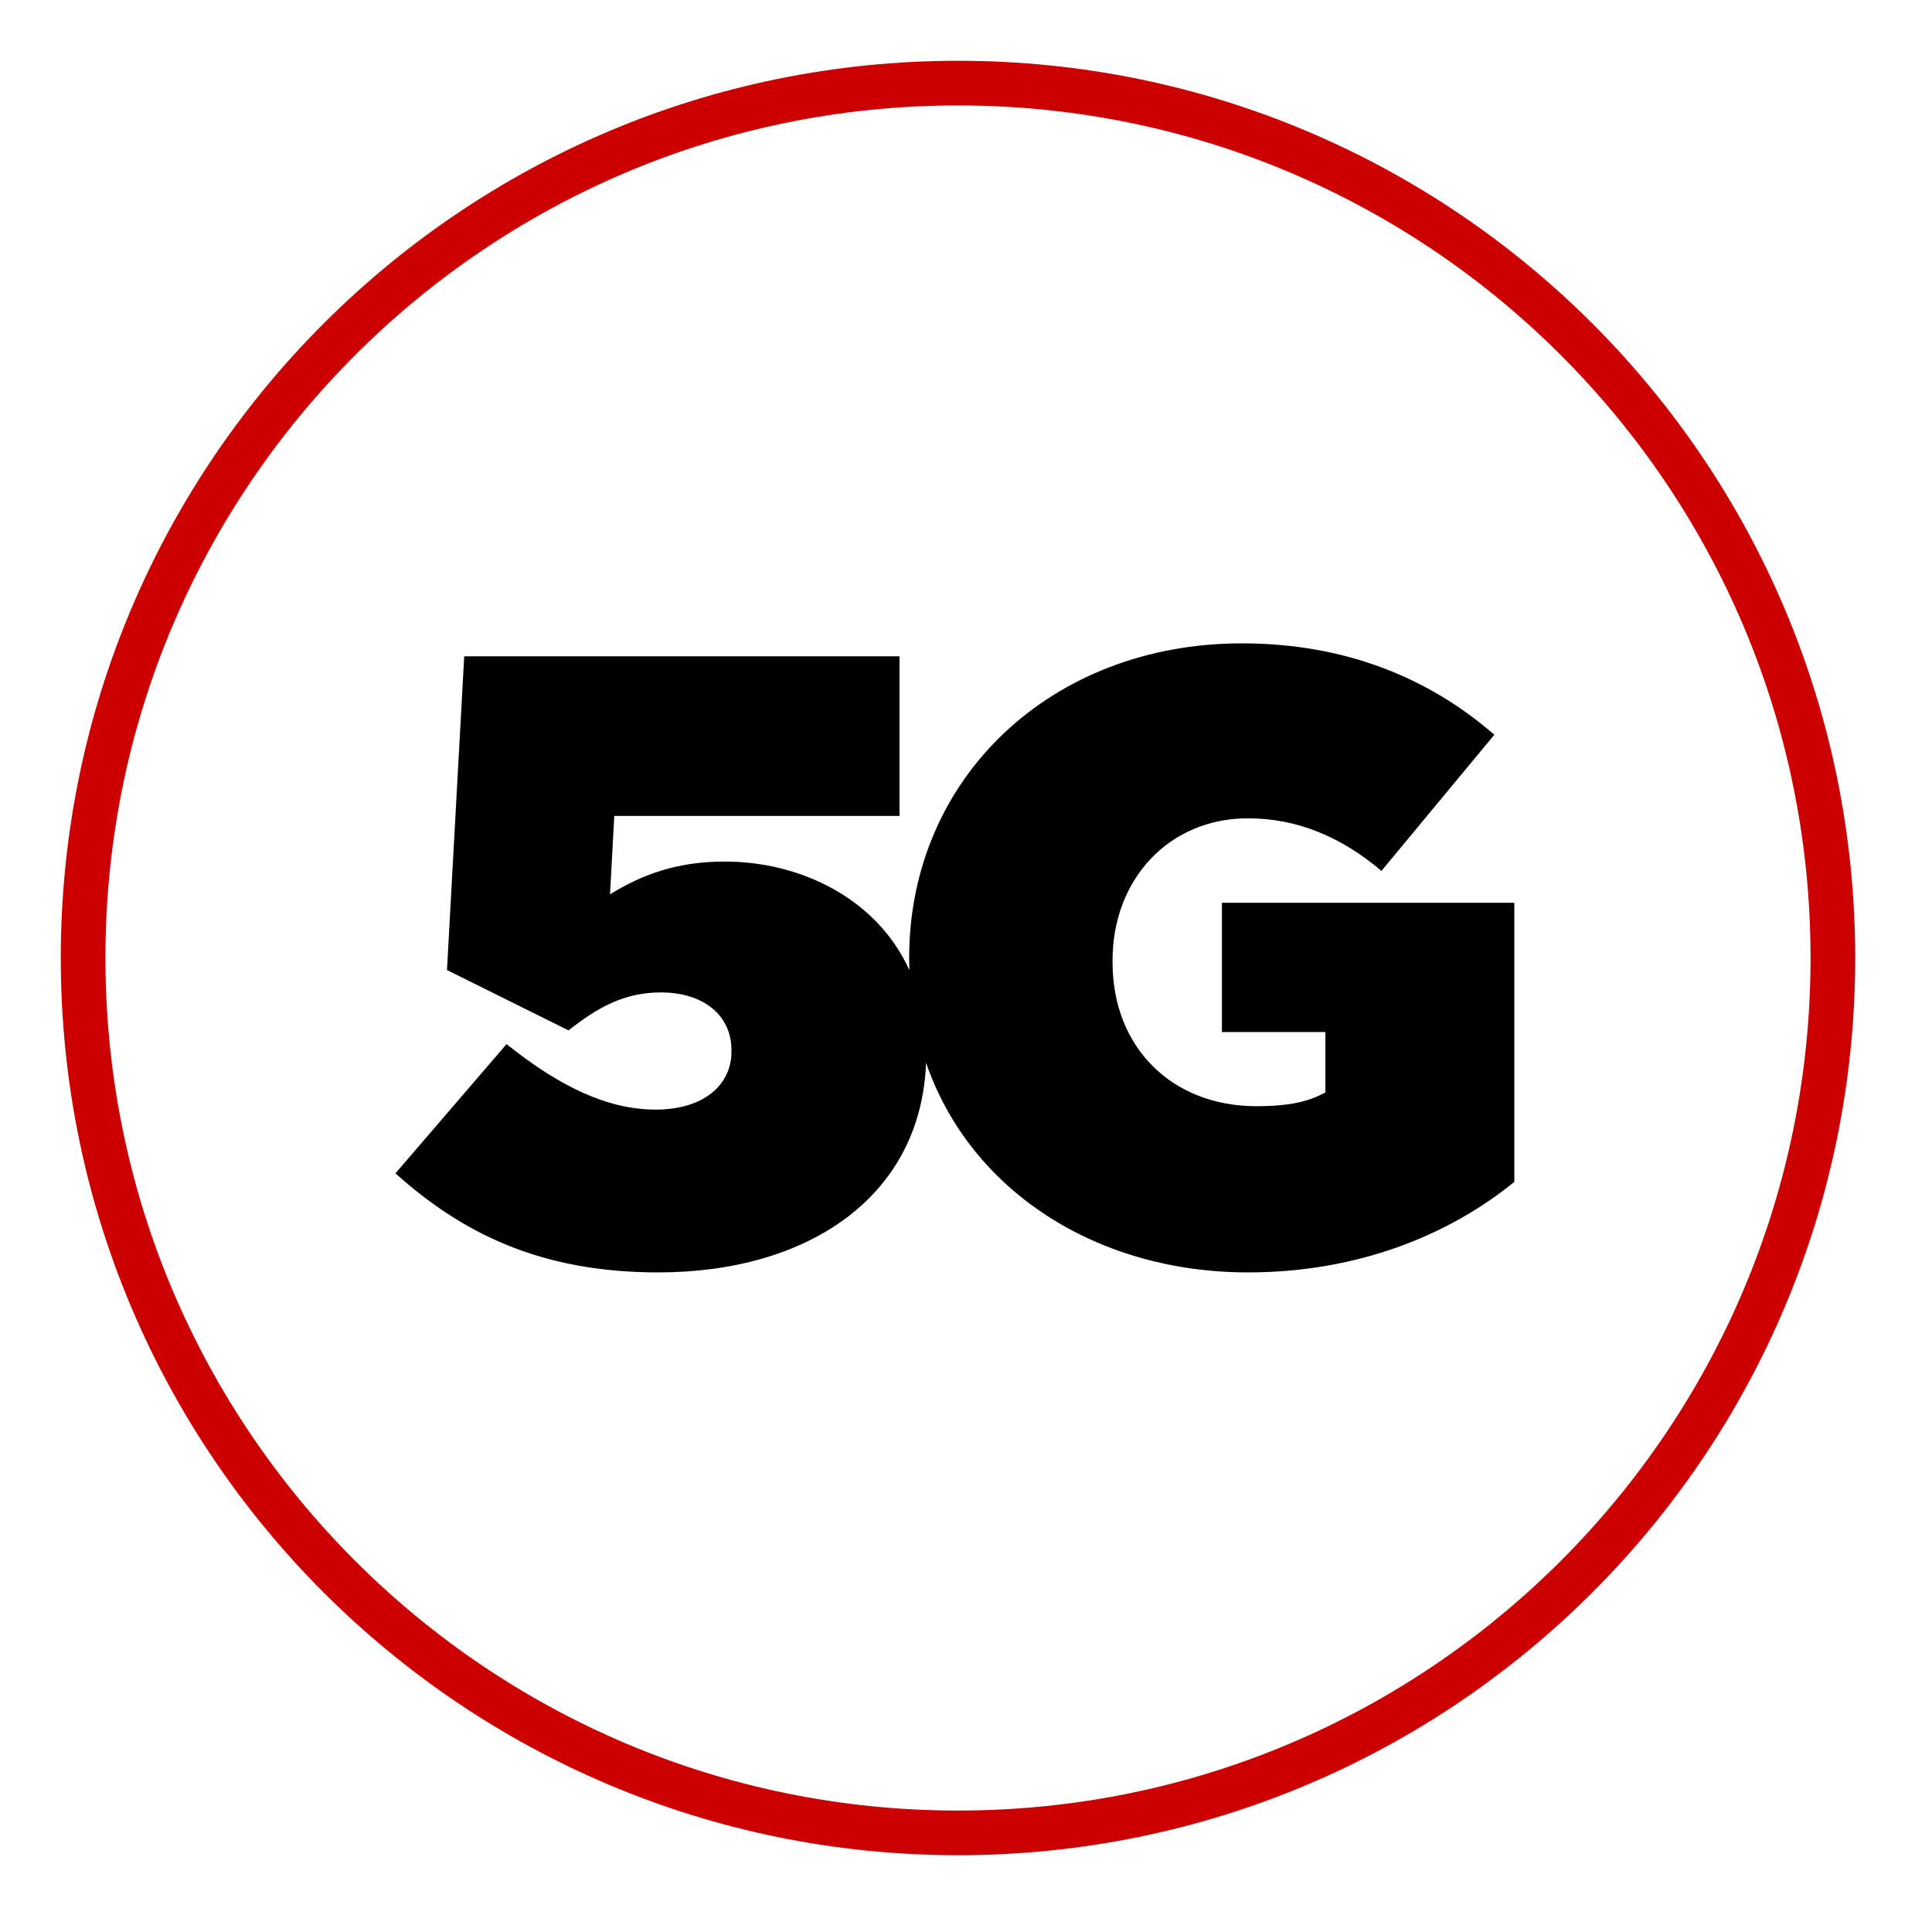
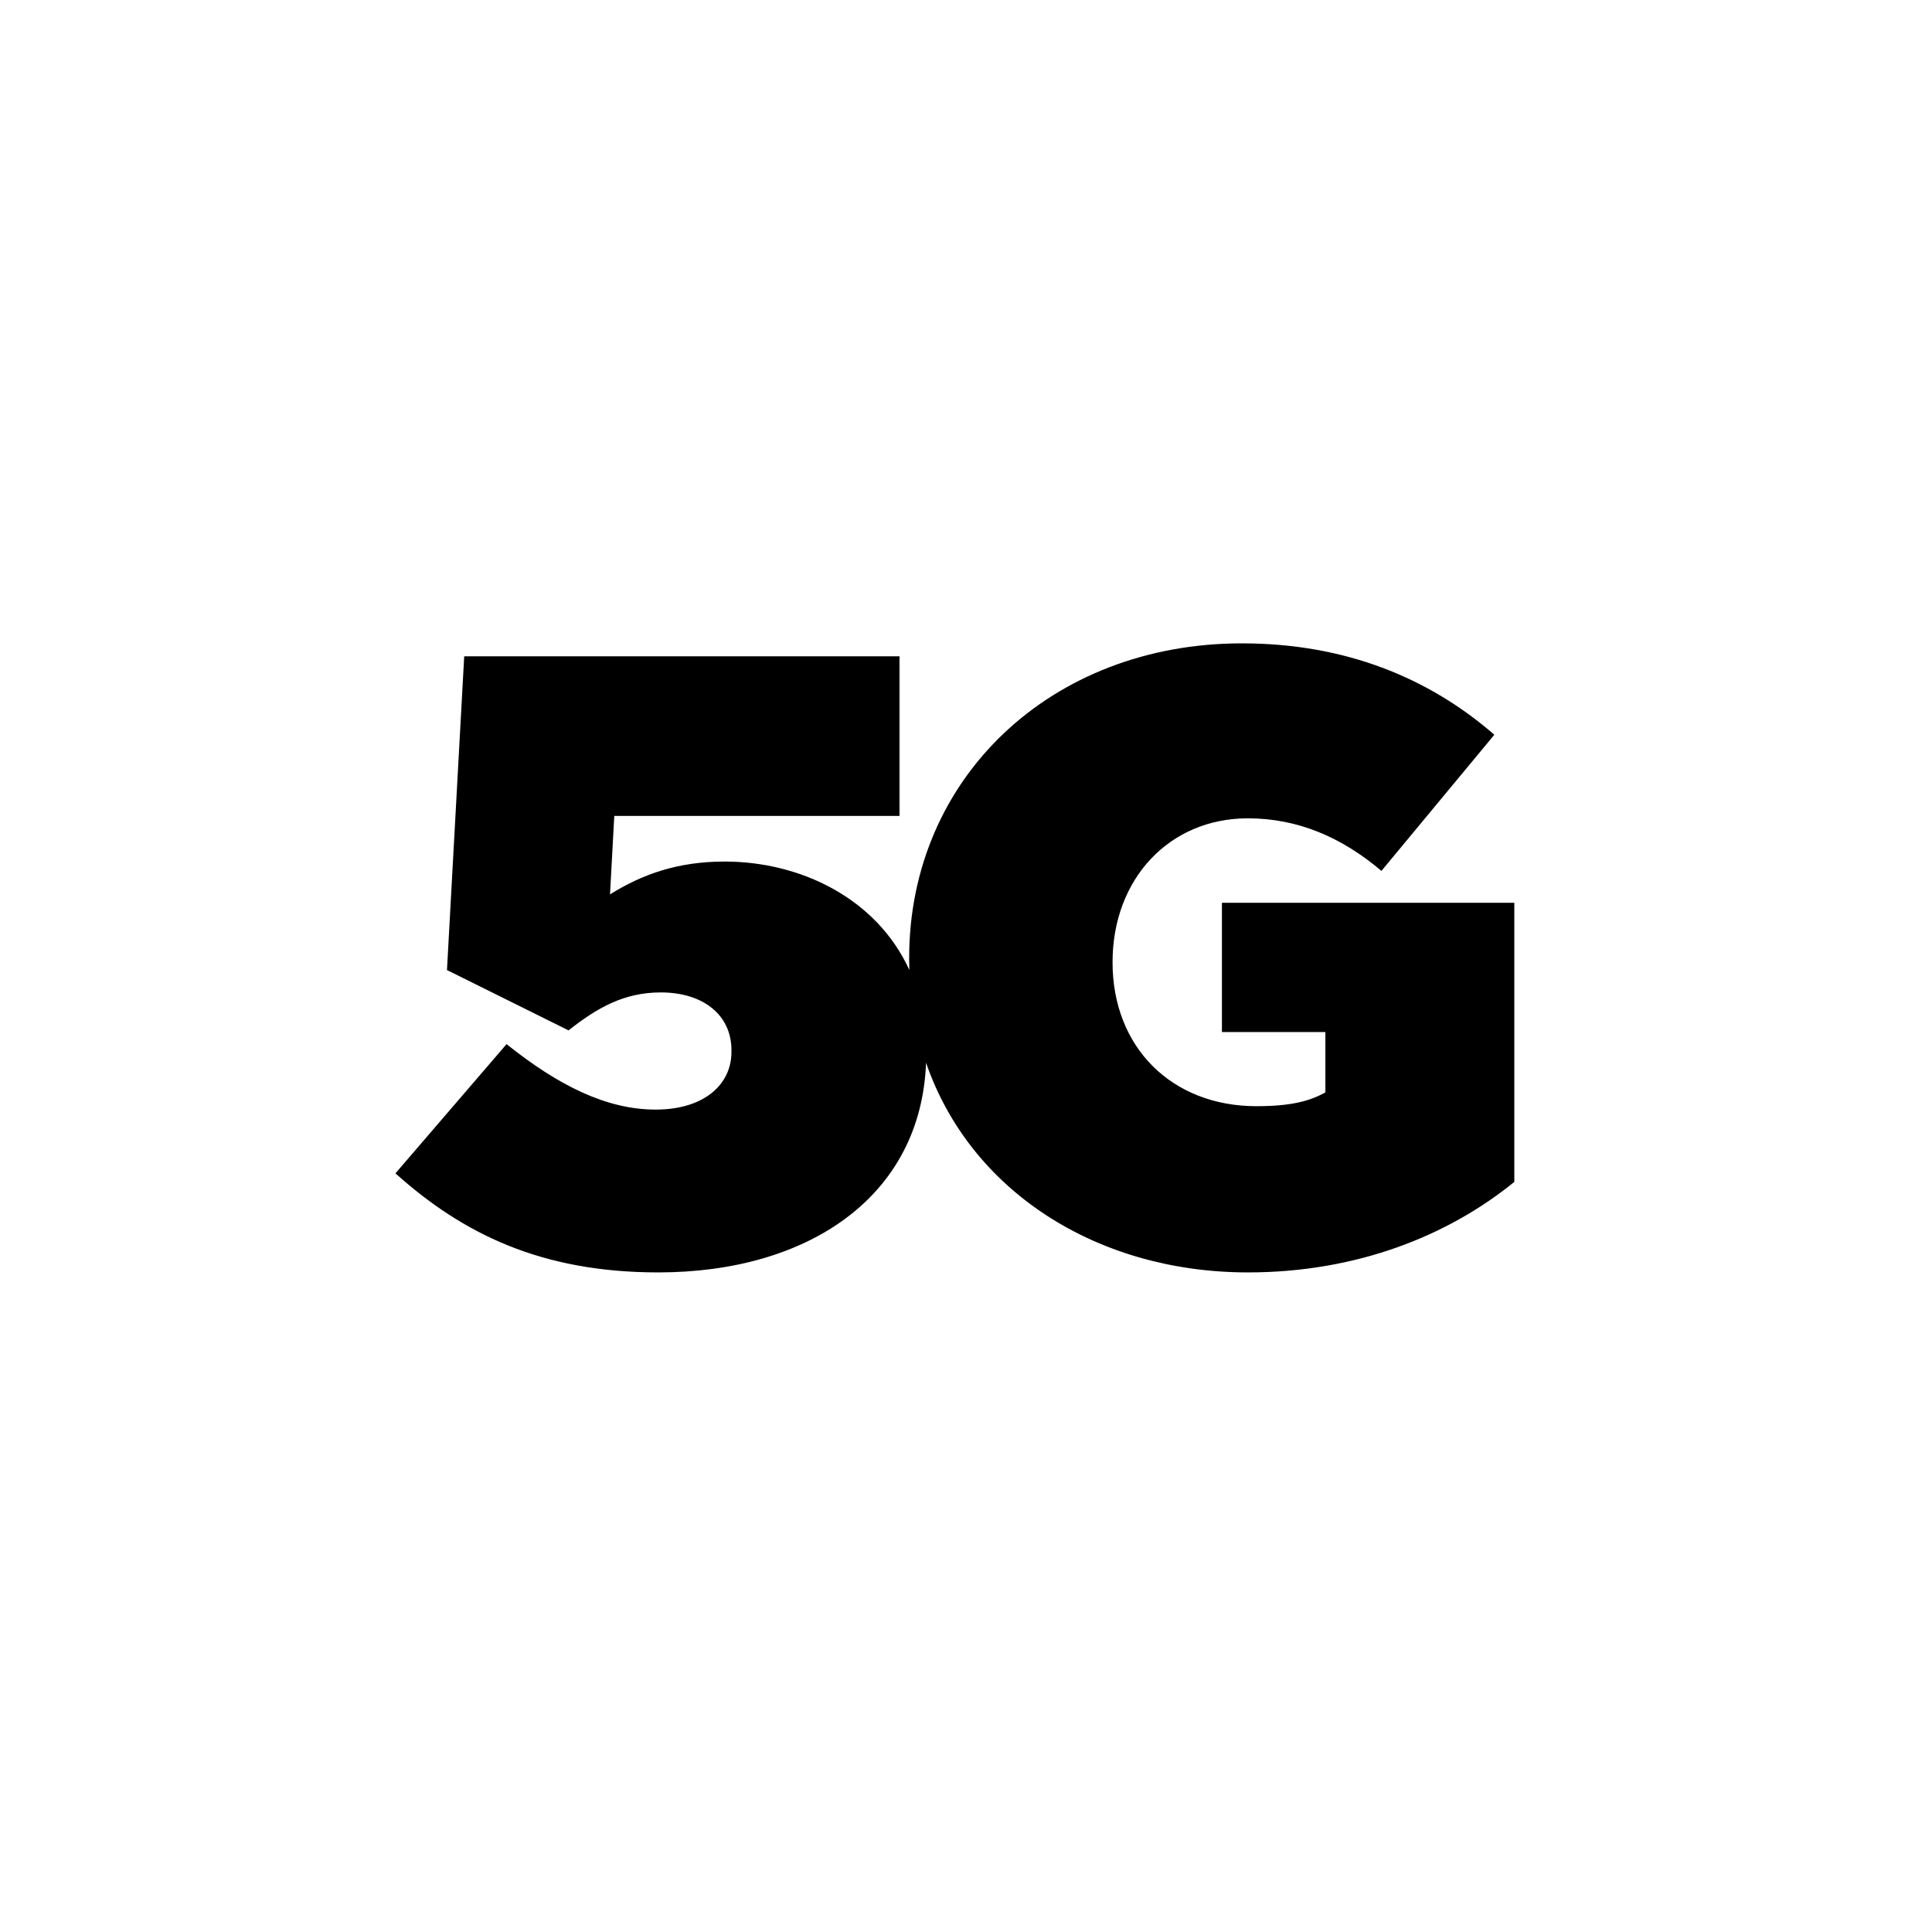
<svg xmlns="http://www.w3.org/2000/svg" width="62" height="62" viewBox="0 0 62 62" fill="none">
-   <path d="M39.213 28.972V33.119H42.533V35.056C42.037 35.334 41.428 35.499 40.322 35.499C37.611 35.499 35.703 33.619 35.703 30.88V30.824C35.703 28.198 37.531 26.261 40.044 26.261C41.65 26.261 43.058 26.87 44.332 27.948L47.955 23.579C45.853 21.752 43.17 20.646 39.85 20.646C33.739 20.646 29.176 24.962 29.176 30.743V30.799C29.176 30.912 29.18 31.021 29.183 31.13C28.124 28.814 25.673 27.648 23.255 27.648C21.734 27.648 20.6 28.064 19.576 28.701L19.713 26.184H28.866V21.061H14.897L14.344 31.13L18.245 33.066C19.157 32.348 20.016 31.848 21.206 31.848C22.561 31.848 23.473 32.567 23.473 33.7V33.757C23.473 34.809 22.589 35.608 21.04 35.608C19.463 35.608 17.914 34.834 16.256 33.507L12.69 37.654C14.848 39.59 17.365 40.833 21.125 40.833C25.937 40.833 29.556 38.4 29.718 34.105C31.141 38.231 35.211 40.833 40.048 40.833C43.561 40.833 46.49 39.643 48.596 37.928V28.972H39.213Z" fill="black" />
-   <path d="M30.743 58.819C46.249 58.819 58.819 46.249 58.819 30.743C58.819 15.237 46.249 2.667 30.743 2.667C15.237 2.667 2.667 15.237 2.667 30.743C2.667 46.249 15.237 58.819 30.743 58.819Z" stroke="#CC0000" stroke-width="1.433" stroke-miterlimit="10" />
+   <path d="M39.213 28.972V33.119H42.533V35.056C42.037 35.334 41.428 35.499 40.322 35.499C37.611 35.499 35.703 33.619 35.703 30.88C35.703 28.198 37.531 26.261 40.044 26.261C41.65 26.261 43.058 26.87 44.332 27.948L47.955 23.579C45.853 21.752 43.17 20.646 39.85 20.646C33.739 20.646 29.176 24.962 29.176 30.743V30.799C29.176 30.912 29.18 31.021 29.183 31.13C28.124 28.814 25.673 27.648 23.255 27.648C21.734 27.648 20.6 28.064 19.576 28.701L19.713 26.184H28.866V21.061H14.897L14.344 31.13L18.245 33.066C19.157 32.348 20.016 31.848 21.206 31.848C22.561 31.848 23.473 32.567 23.473 33.7V33.757C23.473 34.809 22.589 35.608 21.04 35.608C19.463 35.608 17.914 34.834 16.256 33.507L12.69 37.654C14.848 39.59 17.365 40.833 21.125 40.833C25.937 40.833 29.556 38.4 29.718 34.105C31.141 38.231 35.211 40.833 40.048 40.833C43.561 40.833 46.49 39.643 48.596 37.928V28.972H39.213Z" fill="black" />
</svg>